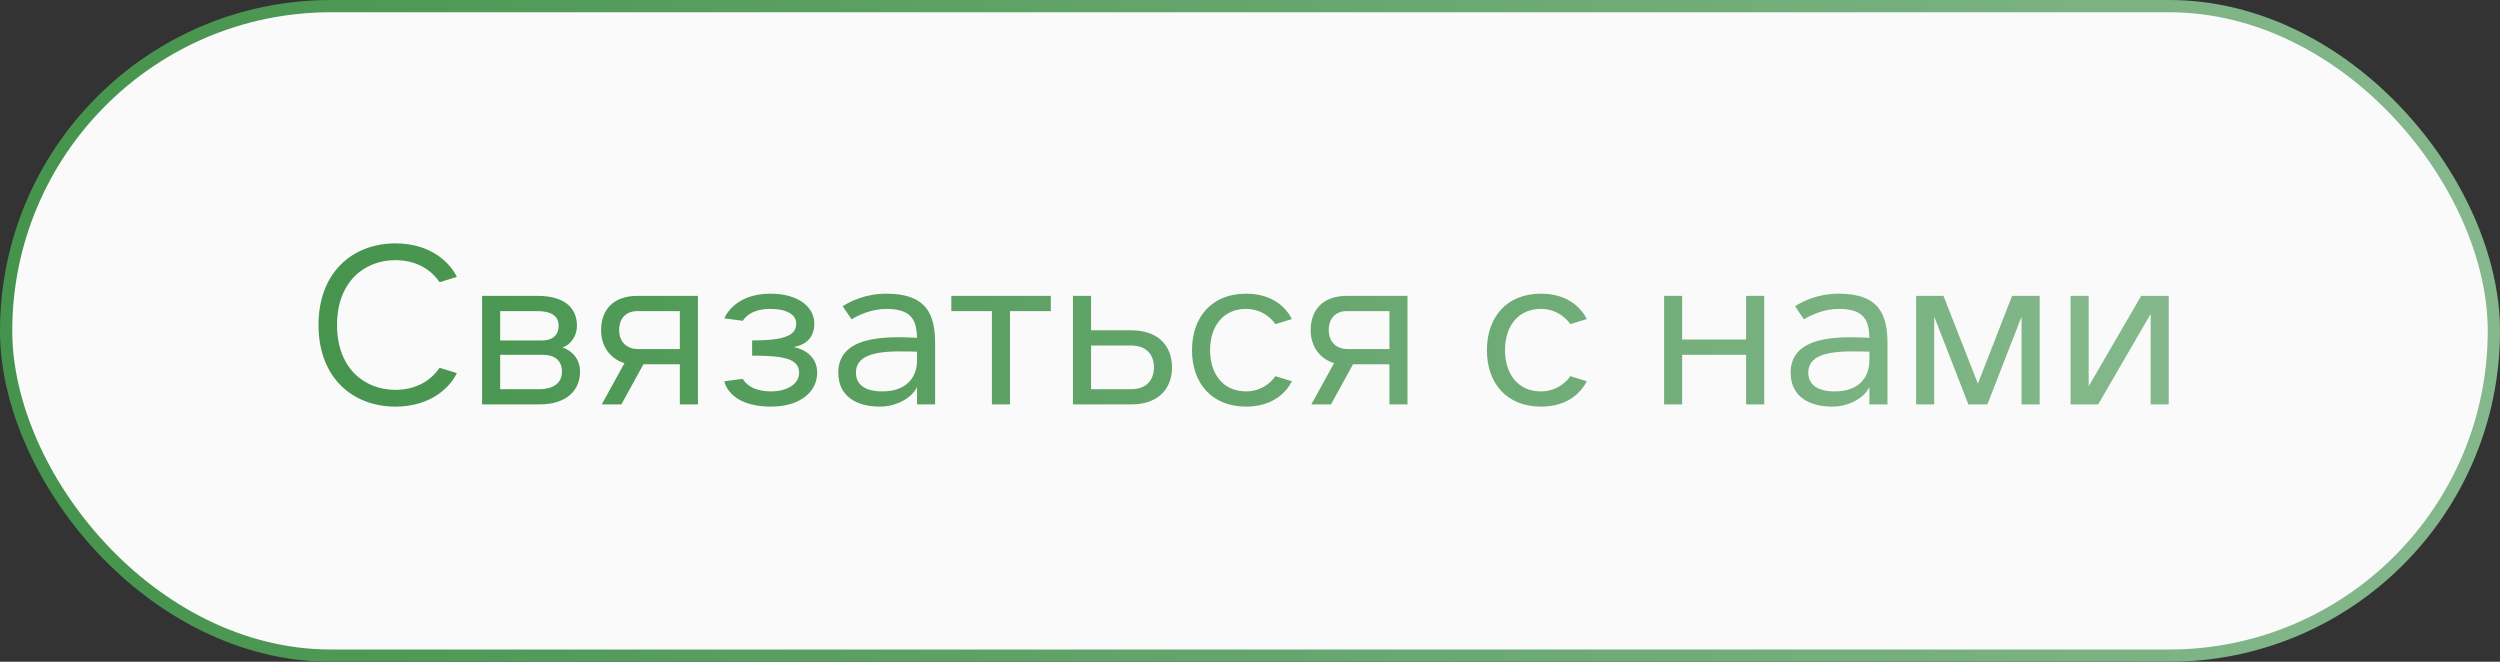
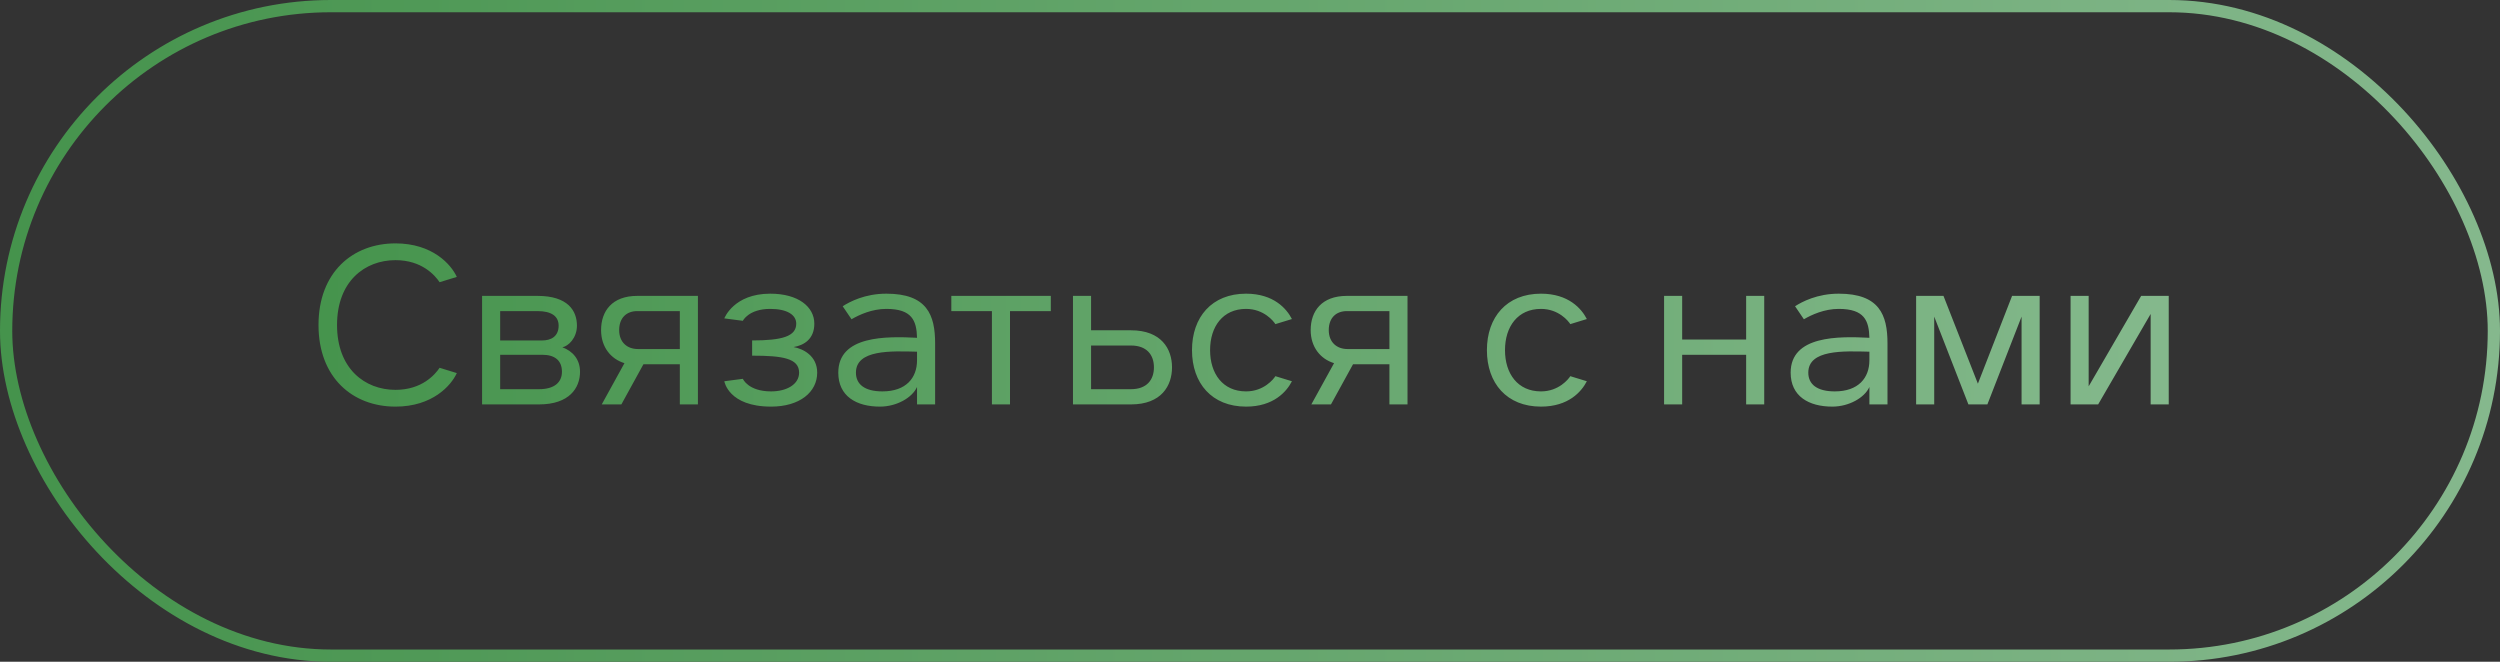
<svg xmlns="http://www.w3.org/2000/svg" width="204" height="54" viewBox="0 0 204 54" fill="none">
  <rect x="0" y="0" width="204" height="54" fill="#333333" stroke="none" />
-   <rect x="0.5" y="0.5" width="203" height="53" rx="26.5" fill="#FAFAFA" />
  <path d="M37.276 30.444L35.872 30.012C35.494 30.57 34.432 31.812 32.272 31.812C29.77 31.812 27.502 30.084 27.502 26.52C27.502 22.956 29.77 21.228 32.272 21.228C34.432 21.228 35.494 22.47 35.872 23.028L37.276 22.596C36.808 21.57 35.278 19.86 32.272 19.86C28.78 19.86 25.99 22.218 25.99 26.52C25.99 30.822 28.78 33.18 32.272 33.18C35.278 33.18 36.808 31.47 37.276 30.444ZM39.338 33H43.982C46.466 33 47.33 31.65 47.33 30.336C47.33 29.31 46.718 28.644 45.89 28.338C46.376 28.248 47.078 27.582 47.078 26.574C47.078 25.386 46.376 24.144 43.856 24.144H39.338V33ZM40.814 27.78V25.386H43.856C44.972 25.386 45.584 25.782 45.584 26.574C45.584 27.474 44.936 27.78 44.252 27.78H40.814ZM40.814 31.758V28.95H44.252C45.278 28.95 45.854 29.418 45.854 30.336C45.854 31.182 45.26 31.758 43.982 31.758H40.814ZM49.102 33H50.704L52.504 29.724H55.474V33H56.95V24.144H52C49.948 24.144 49.048 25.386 49.048 26.934C49.048 28.32 49.84 29.292 50.956 29.634L49.102 33ZM55.474 28.482H52.054C51.19 28.482 50.524 27.942 50.524 26.934C50.524 25.926 51.136 25.386 52 25.386H55.474V28.482ZM59.105 31.11C59.105 31.11 59.429 33.18 62.921 33.18C65.261 33.18 66.683 31.992 66.683 30.408C66.683 29.04 65.549 28.464 64.757 28.32C65.603 28.176 66.449 27.672 66.449 26.412C66.449 25.044 65.153 23.964 62.849 23.964C59.861 23.964 59.105 25.98 59.105 25.98L60.617 26.178C60.617 26.178 61.085 25.206 62.849 25.206C64.235 25.206 64.973 25.692 64.973 26.412C64.973 27.456 63.803 27.78 61.373 27.78V29.022C63.857 29.022 65.207 29.238 65.207 30.408C65.207 31.362 64.199 31.938 62.921 31.938C61.049 31.938 60.617 30.912 60.617 30.912L59.105 31.11ZM74.83 33H76.306V28.014C76.306 25.692 75.64 23.964 72.328 23.964C70.564 23.964 69.322 24.63 68.764 24.99L69.484 26.052C70.132 25.674 71.158 25.206 72.328 25.206C74.434 25.206 74.794 26.178 74.83 27.564C72.328 27.438 68.404 27.366 68.404 30.408C68.404 32.334 69.88 33.18 71.806 33.18C73.156 33.18 74.434 32.46 74.83 31.578V33ZM74.83 28.698V29.4C74.83 30.84 73.93 31.938 72.004 31.938C70.564 31.938 69.844 31.362 69.844 30.408C69.844 28.518 72.706 28.644 74.83 28.698ZM80.94 33H82.416V25.386H85.746V24.144H77.628V25.386H80.94V33ZM87.555 33H92.289C94.773 33 95.637 31.47 95.637 29.976C95.637 28.482 94.773 26.952 92.289 26.952H89.031V24.144H87.555V33ZM89.031 31.758V28.194H92.289C93.567 28.194 94.161 28.95 94.161 29.976C94.161 31.002 93.567 31.758 92.289 31.758H89.031ZM105.421 31.11L104.071 30.696C103.927 30.93 103.135 31.938 101.677 31.938C99.787 31.938 98.743 30.498 98.743 28.572C98.743 26.646 99.787 25.206 101.677 25.206C103.135 25.206 103.927 26.214 104.071 26.448L105.421 26.034C104.989 25.188 103.927 23.964 101.677 23.964C98.887 23.964 97.267 25.872 97.267 28.572C97.267 31.272 98.887 33.18 101.677 33.18C103.927 33.18 104.989 31.956 105.421 31.11ZM107.005 33H108.607L110.407 29.724H113.377V33H114.853V24.144H109.903C107.851 24.144 106.951 25.386 106.951 26.934C106.951 28.32 107.743 29.292 108.859 29.634L107.005 33ZM113.377 28.482H109.957C109.093 28.482 108.427 27.942 108.427 26.934C108.427 25.926 109.039 25.386 109.903 25.386H113.377V28.482ZM129.486 31.11L128.136 30.696C127.992 30.93 127.2 31.938 125.742 31.938C123.852 31.938 122.808 30.498 122.808 28.572C122.808 26.646 123.852 25.206 125.742 25.206C127.2 25.206 127.992 26.214 128.136 26.448L129.486 26.034C129.054 25.188 127.992 23.964 125.742 23.964C122.952 23.964 121.332 25.872 121.332 28.572C121.332 31.272 122.952 33.18 125.742 33.18C127.992 33.18 129.054 31.956 129.486 31.11ZM135.789 33H137.265V28.95H142.485V33H143.961V24.144H142.485V27.708H137.265V24.144H135.789V33ZM152.543 33H154.019V28.014C154.019 25.692 153.353 23.964 150.041 23.964C148.277 23.964 147.035 24.63 146.477 24.99L147.197 26.052C147.845 25.674 148.871 25.206 150.041 25.206C152.147 25.206 152.507 26.178 152.543 27.564C150.041 27.438 146.117 27.366 146.117 30.408C146.117 32.334 147.593 33.18 149.519 33.18C150.869 33.18 152.147 32.46 152.543 31.578V33ZM152.543 28.698V29.4C152.543 30.84 151.643 31.938 149.717 31.938C148.277 31.938 147.557 31.362 147.557 30.408C147.557 28.518 150.419 28.644 152.543 28.698ZM156.356 33H157.832V25.836L160.622 33H162.17L164.96 25.836V33H166.436V24.144H164.186L161.396 31.308L158.588 24.144H156.356V33ZM168.959 33H171.209L175.493 25.62V33H176.969V24.144H174.719L170.435 31.524V24.144H168.959V33Z" fill="url(#paint0_linear_120_496)" />
  <rect x="0.5" y="0.5" width="203" height="53" rx="26.5" stroke="url(#paint1_linear_120_496)" />
  <defs>
    <linearGradient id="paint0_linear_120_496" x1="26.387" y1="28.375" x2="179" y2="28.375" gradientUnits="userSpaceOnUse">
      <stop stop-color="#46944D" />
      <stop offset="1" stop-color="#85B98D" />
    </linearGradient>
    <linearGradient id="paint1_linear_120_496" x1="0" y1="21.671" x2="204" y2="21.671" gradientUnits="userSpaceOnUse">
      <stop stop-color="#45934C" />
      <stop offset="1" stop-color="#85B88D" />
    </linearGradient>
  </defs>
</svg>